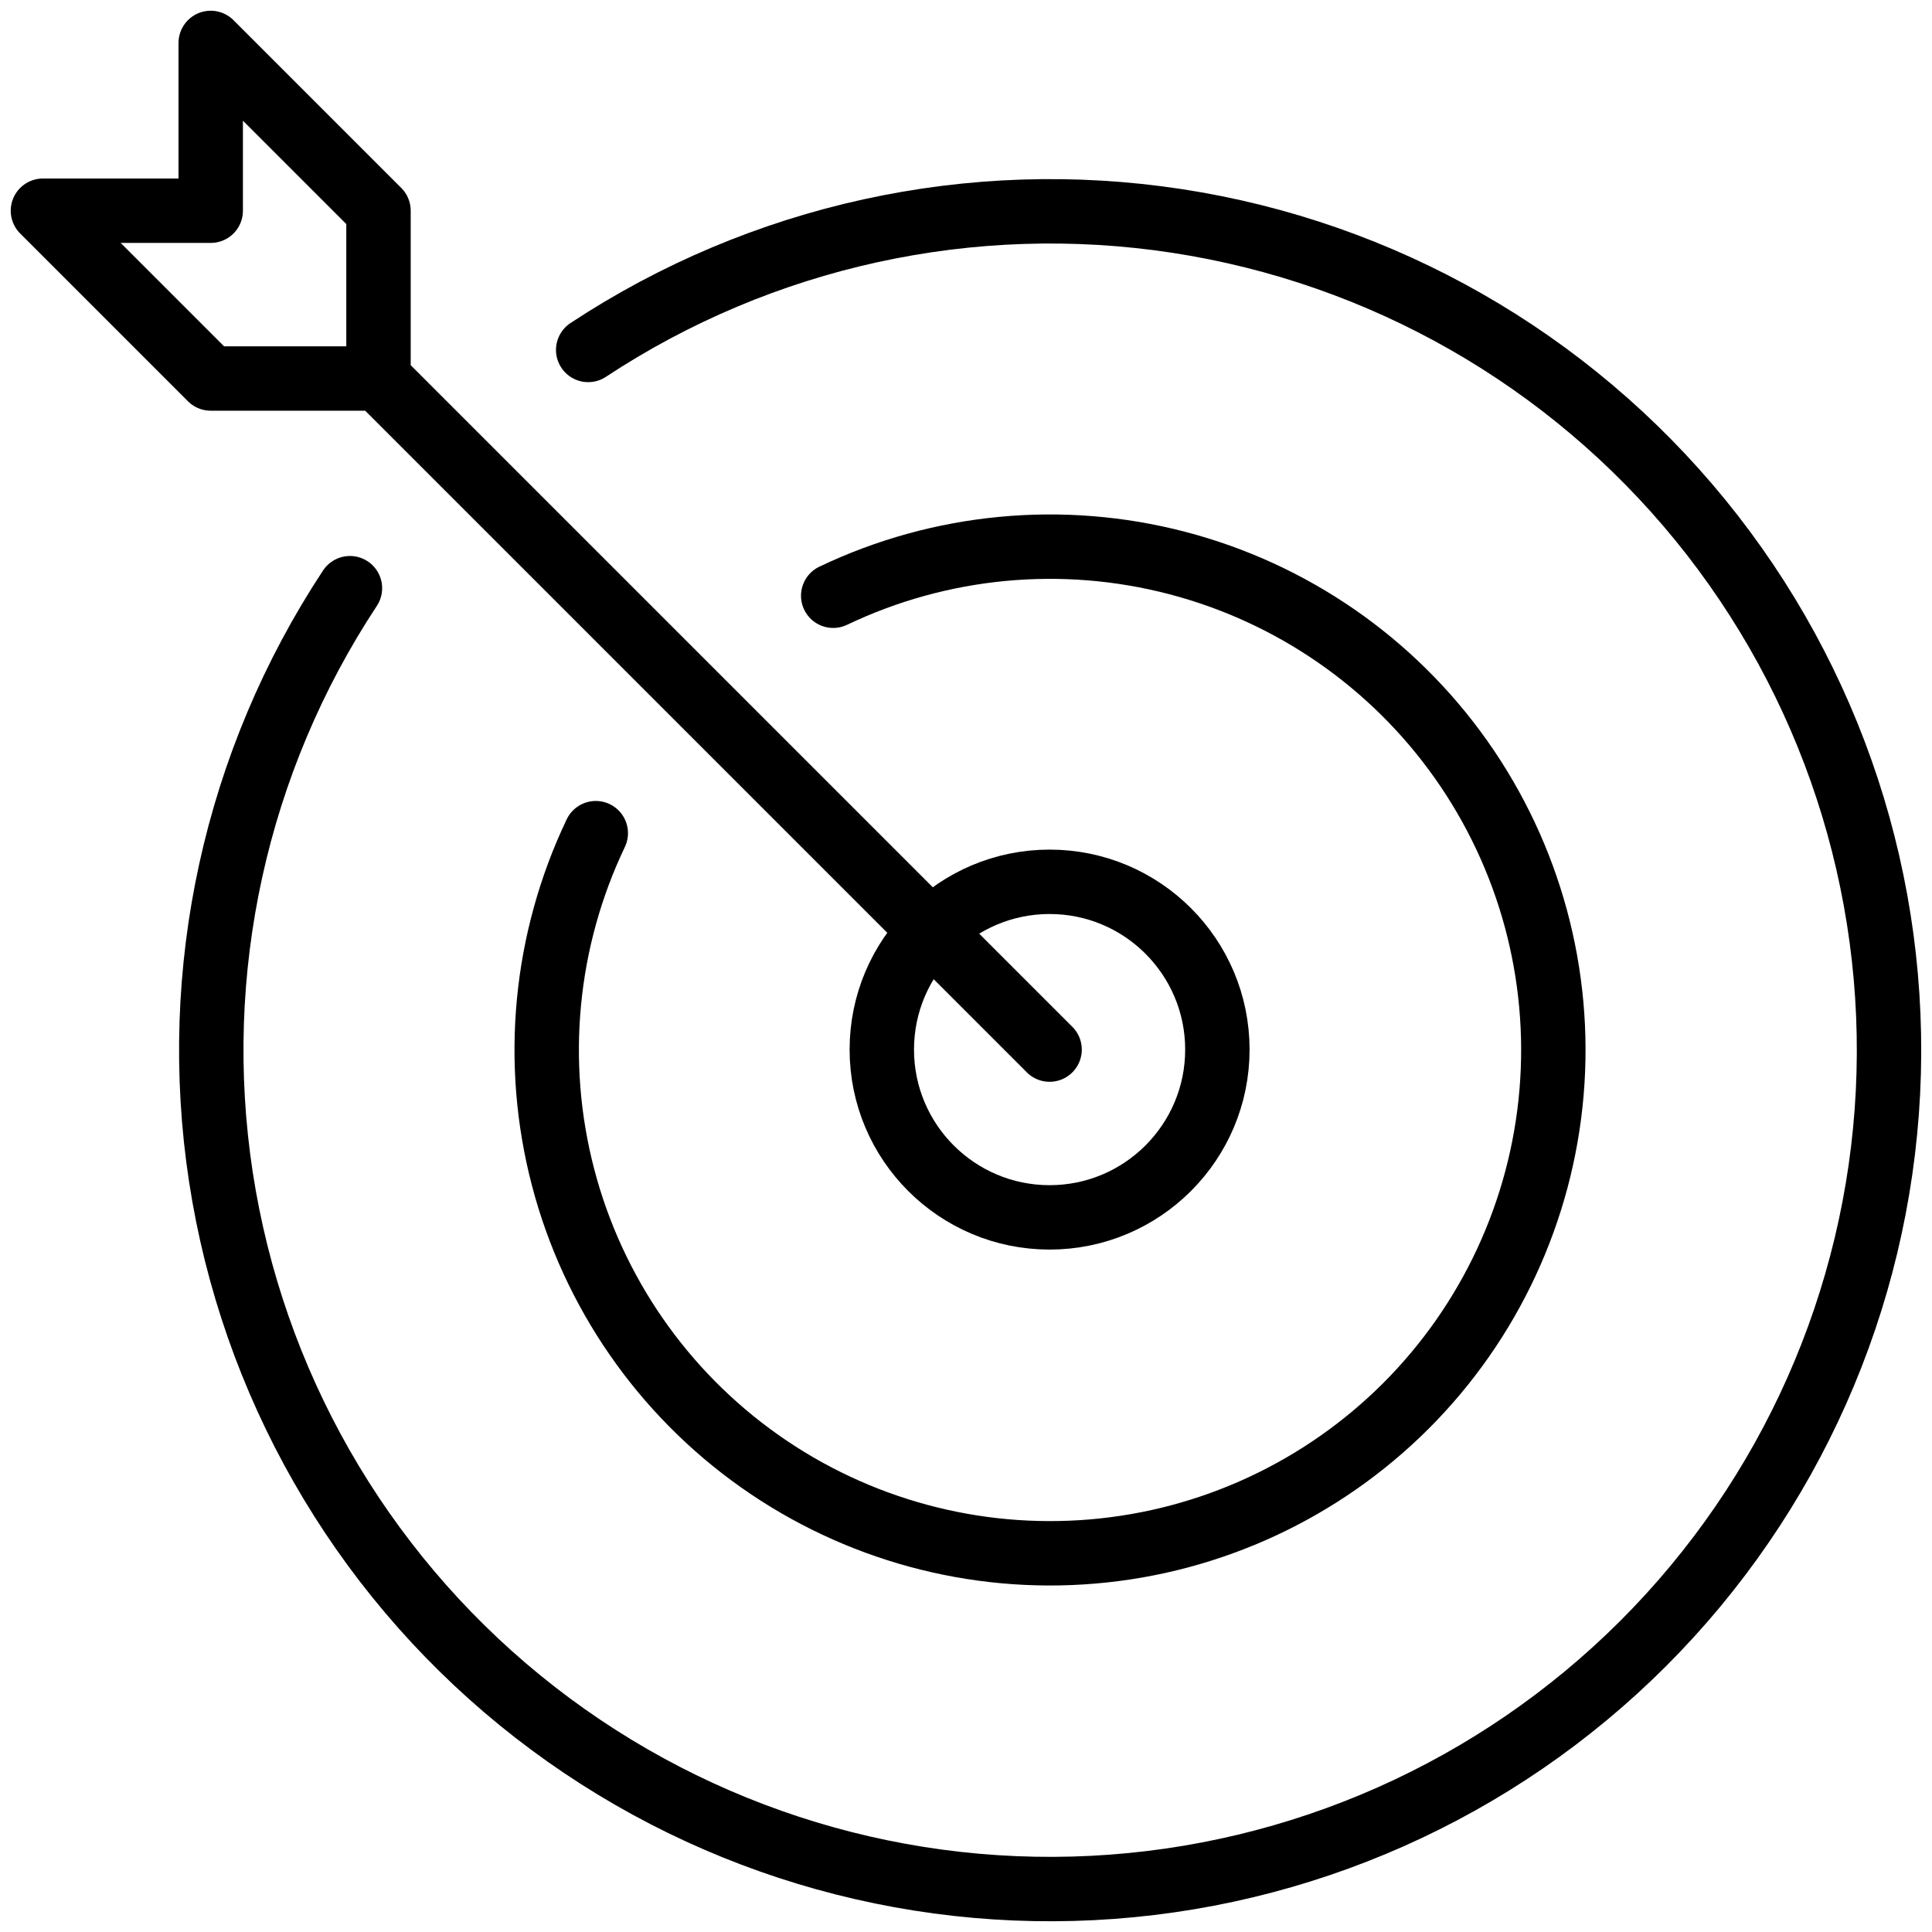
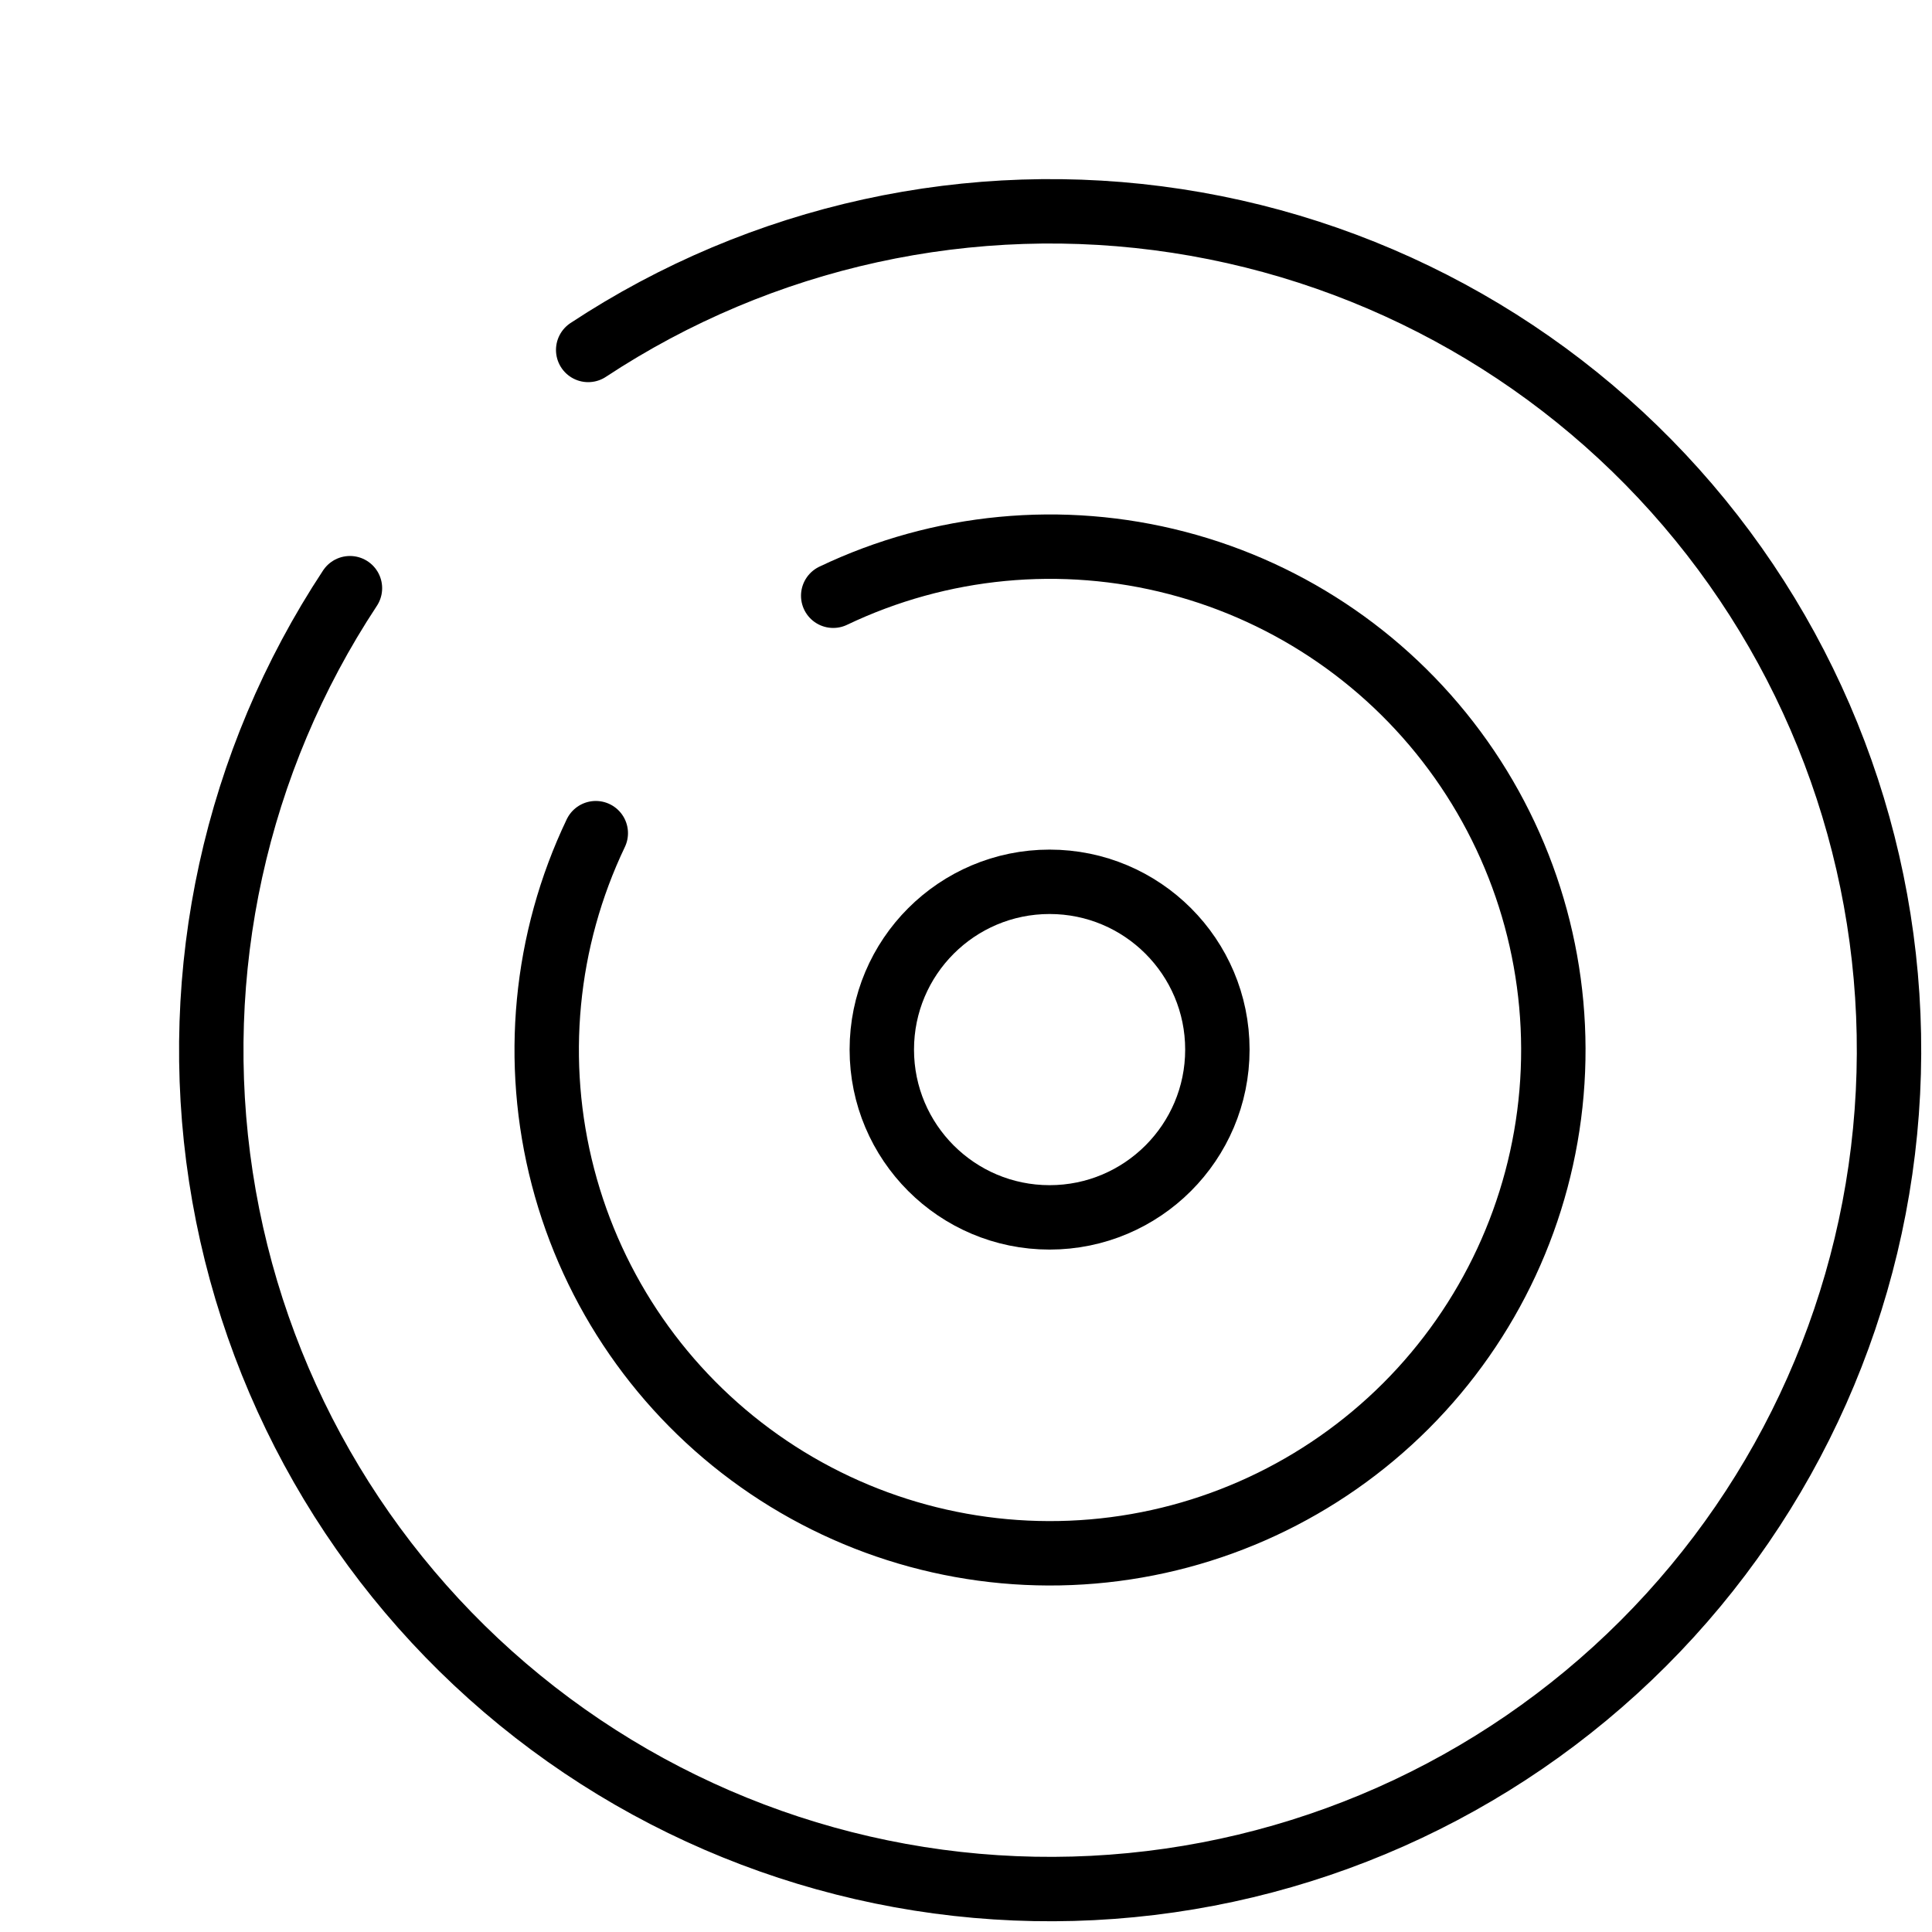
<svg xmlns="http://www.w3.org/2000/svg" width="45" height="45" viewBox="0 0 45 45" fill="none">
  <path d="M13.7 8.151C17.74 5.486 22.627 4.415 27.412 5.146C32.197 5.877 36.54 8.359 39.6 12.109C42.66 15.86 44.219 20.613 43.974 25.448C43.73 30.282 41.699 34.854 38.276 38.277C34.853 41.7 30.282 43.73 25.447 43.975C20.613 44.22 15.86 42.661 12.109 39.601C8.358 36.541 5.876 32.198 5.145 27.412C4.414 22.627 5.485 17.741 8.151 13.7" stroke="black" stroke-width="1.5" stroke-linecap="round" stroke-linejoin="round" />
  <path d="M24.447 28.355C26.605 28.355 28.355 26.605 28.355 24.447C28.355 22.289 26.605 20.539 24.447 20.539C22.289 20.539 20.539 22.289 20.539 24.447C20.539 26.605 22.289 28.355 24.447 28.355Z" stroke="black" stroke-width="1.5" stroke-linecap="round" stroke-linejoin="round" />
-   <path d="M8.816 8.816H4.908L1 4.908H4.908V1L8.816 4.908V8.816ZM8.816 8.816L24.447 24.447" stroke="black" stroke-width="1.5" stroke-linecap="round" stroke-linejoin="round" />
  <path d="M19.407 13.876C21.902 12.685 24.738 12.414 27.414 13.112C30.09 13.809 32.434 15.431 34.03 17.689C35.626 19.947 36.373 22.696 36.138 25.452C35.903 28.207 34.702 30.791 32.747 32.746C30.791 34.701 28.208 35.903 25.452 36.137C22.697 36.372 19.947 35.625 17.689 34.029C15.431 32.433 13.81 30.09 13.113 27.414C12.415 24.738 12.686 21.901 13.877 19.406" stroke="black" stroke-width="1.5" stroke-linecap="round" stroke-linejoin="round" />
</svg>